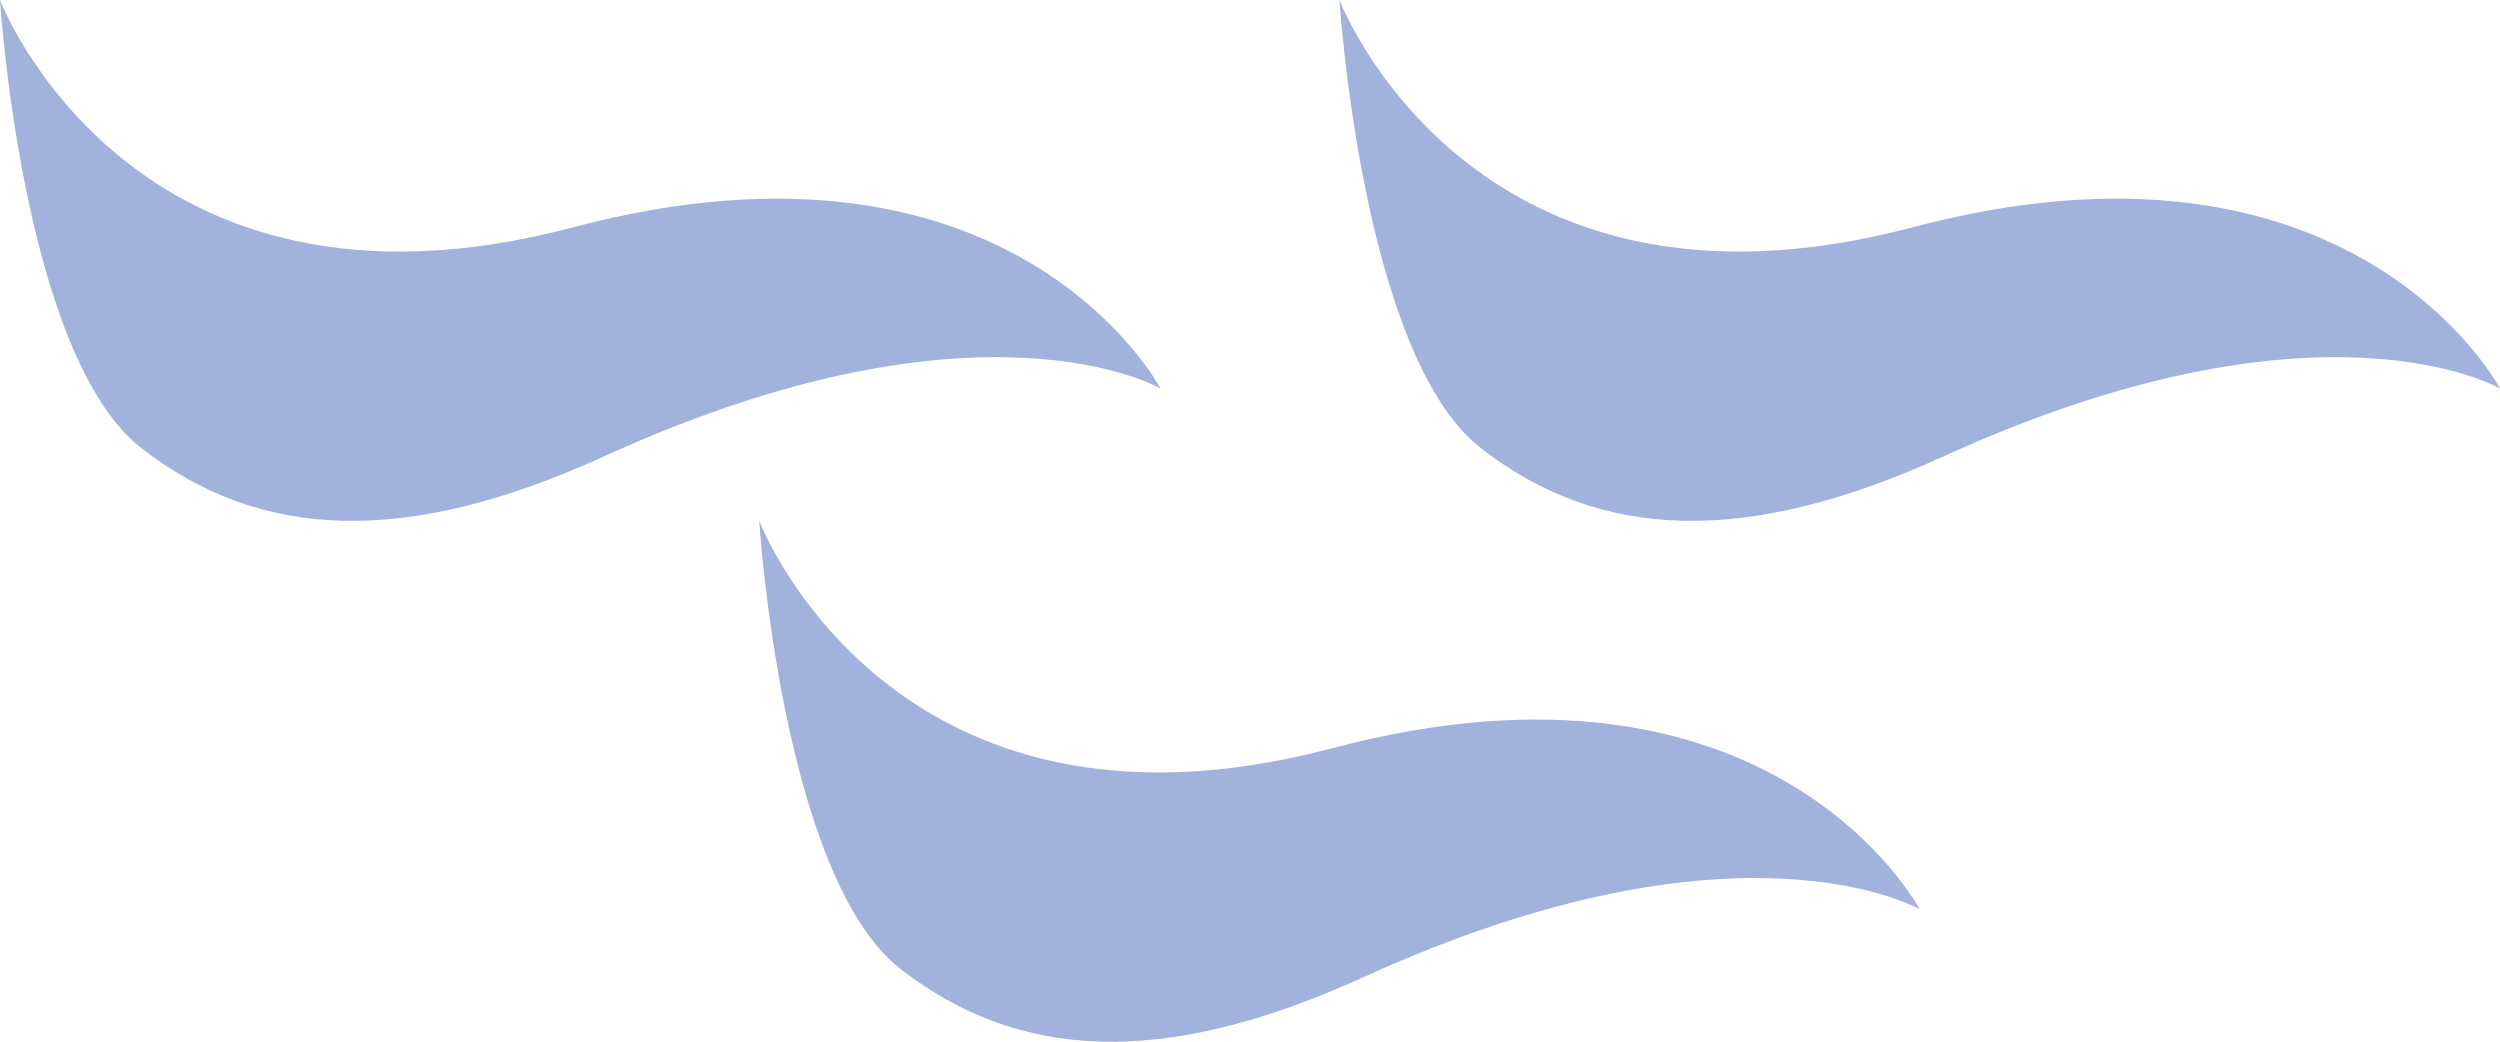
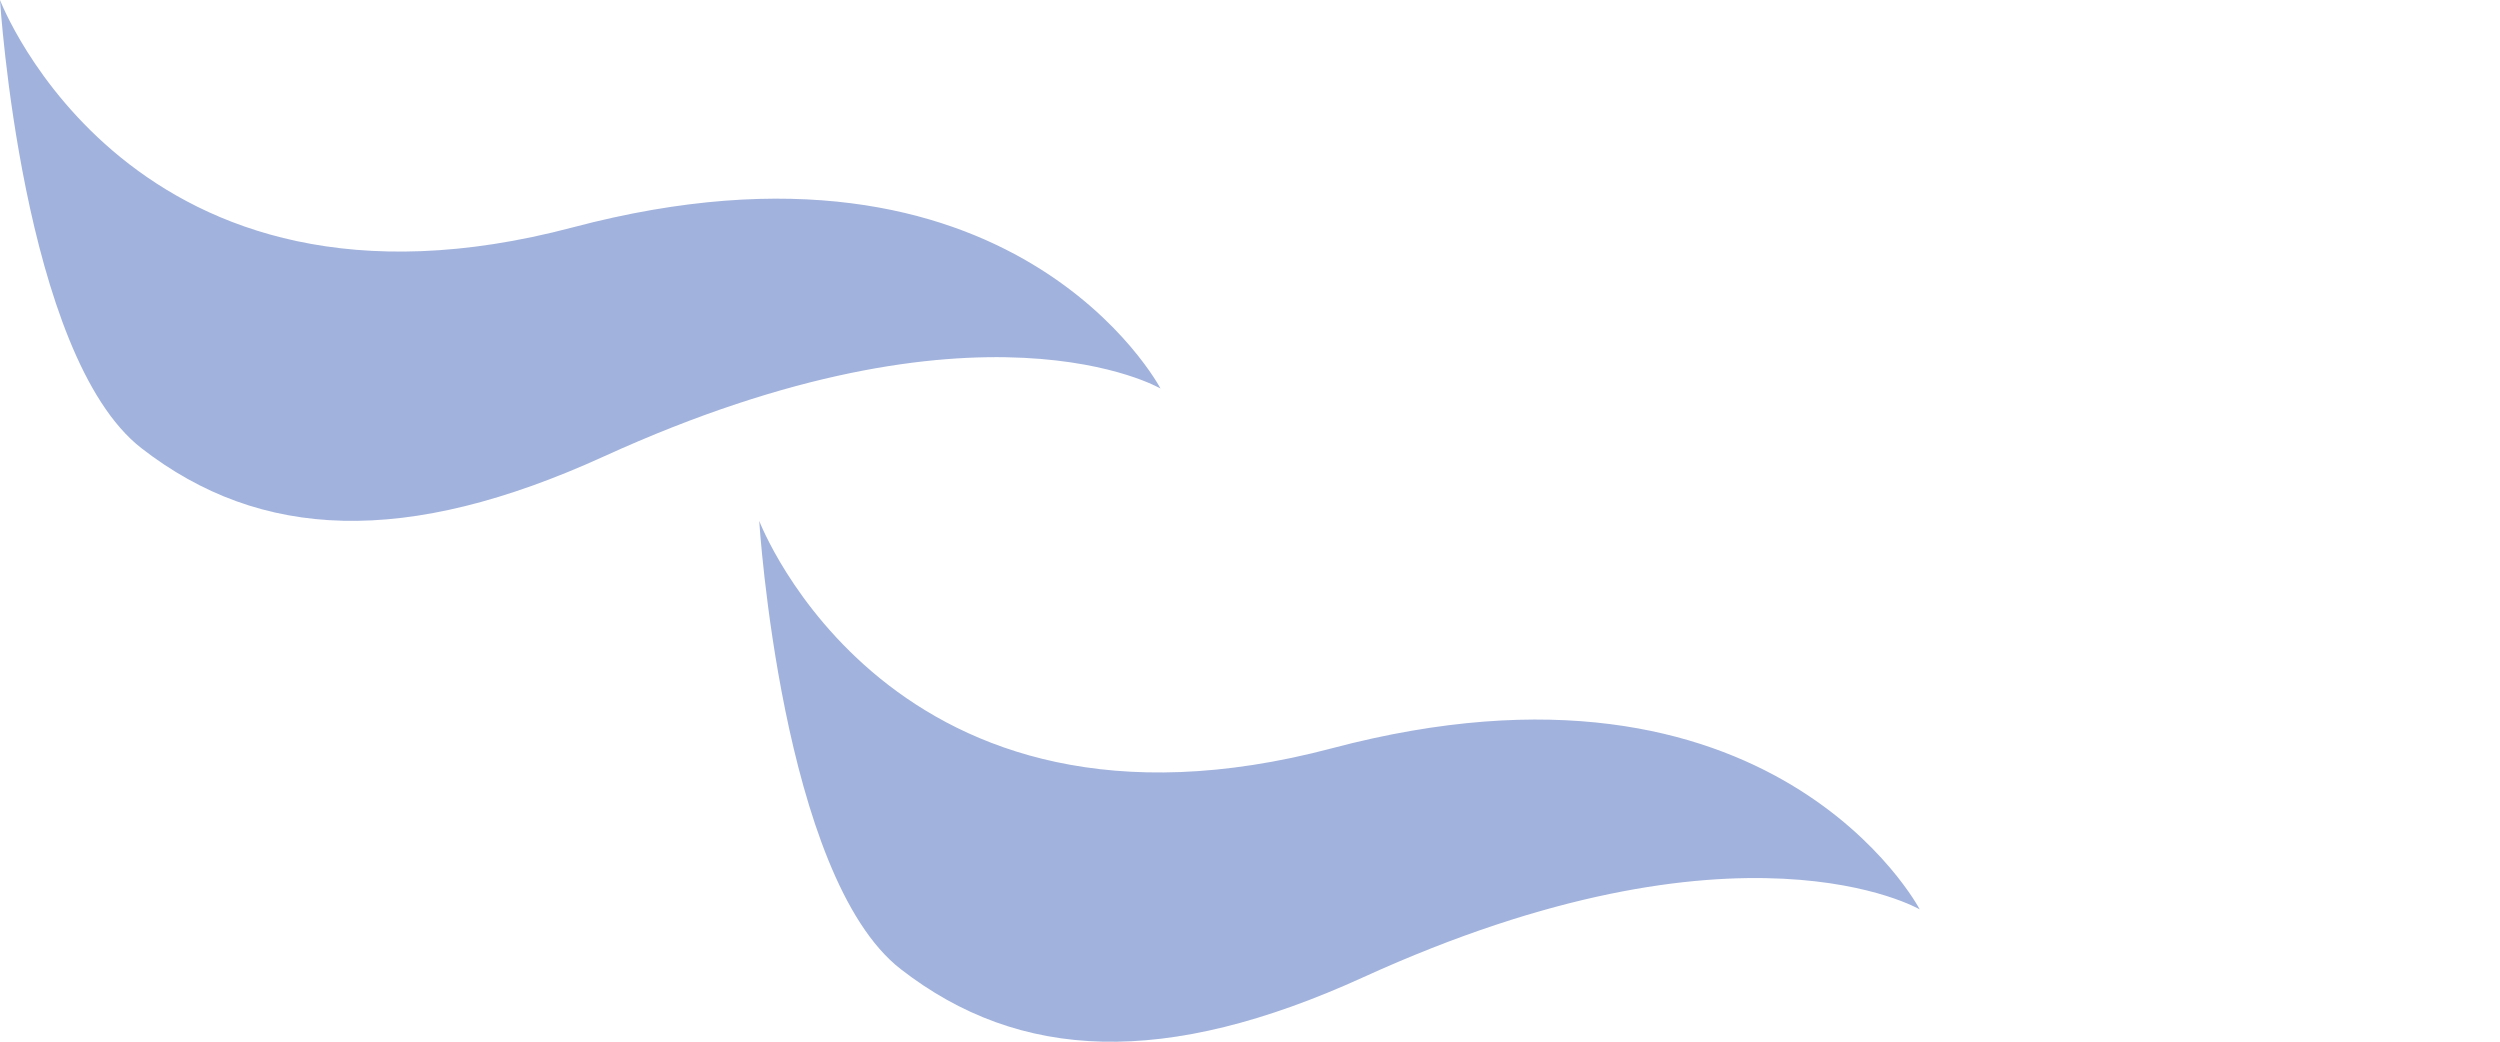
<svg xmlns="http://www.w3.org/2000/svg" id="Ebene_1" data-name="Ebene 1" viewBox="0 0 293.49 122.29">
  <defs>
    <style> .cls-1 { fill: #a1b2dc; } </style>
  </defs>
  <path class="cls-1" d="m0,0s15.41,40.42,67.25,26.69c51.84-13.72,68.99,18.92,68.99,18.92,0,0-20.97-12.26-65.34,7.97-23.19,10.57-40.3,9.9-54.29-.96C2.62,41.76,0,0,0,0" />
-   <path class="cls-1" d="m157.25,0s15.41,40.42,67.25,26.69c51.84-13.72,68.99,18.92,68.99,18.92,0,0-20.97-12.26-65.34,7.97-23.19,10.57-40.3,9.9-54.29-.96-13.99-10.86-16.61-52.62-16.61-52.62" />
  <path class="cls-1" d="m89.13,61.15s15.41,40.42,67.25,26.69c51.84-13.72,68.99,18.92,68.99,18.92,0,0-20.97-12.26-65.34,7.97-23.19,10.57-40.3,9.9-54.29-.96-13.99-10.86-16.61-52.62-16.61-52.62" />
</svg>